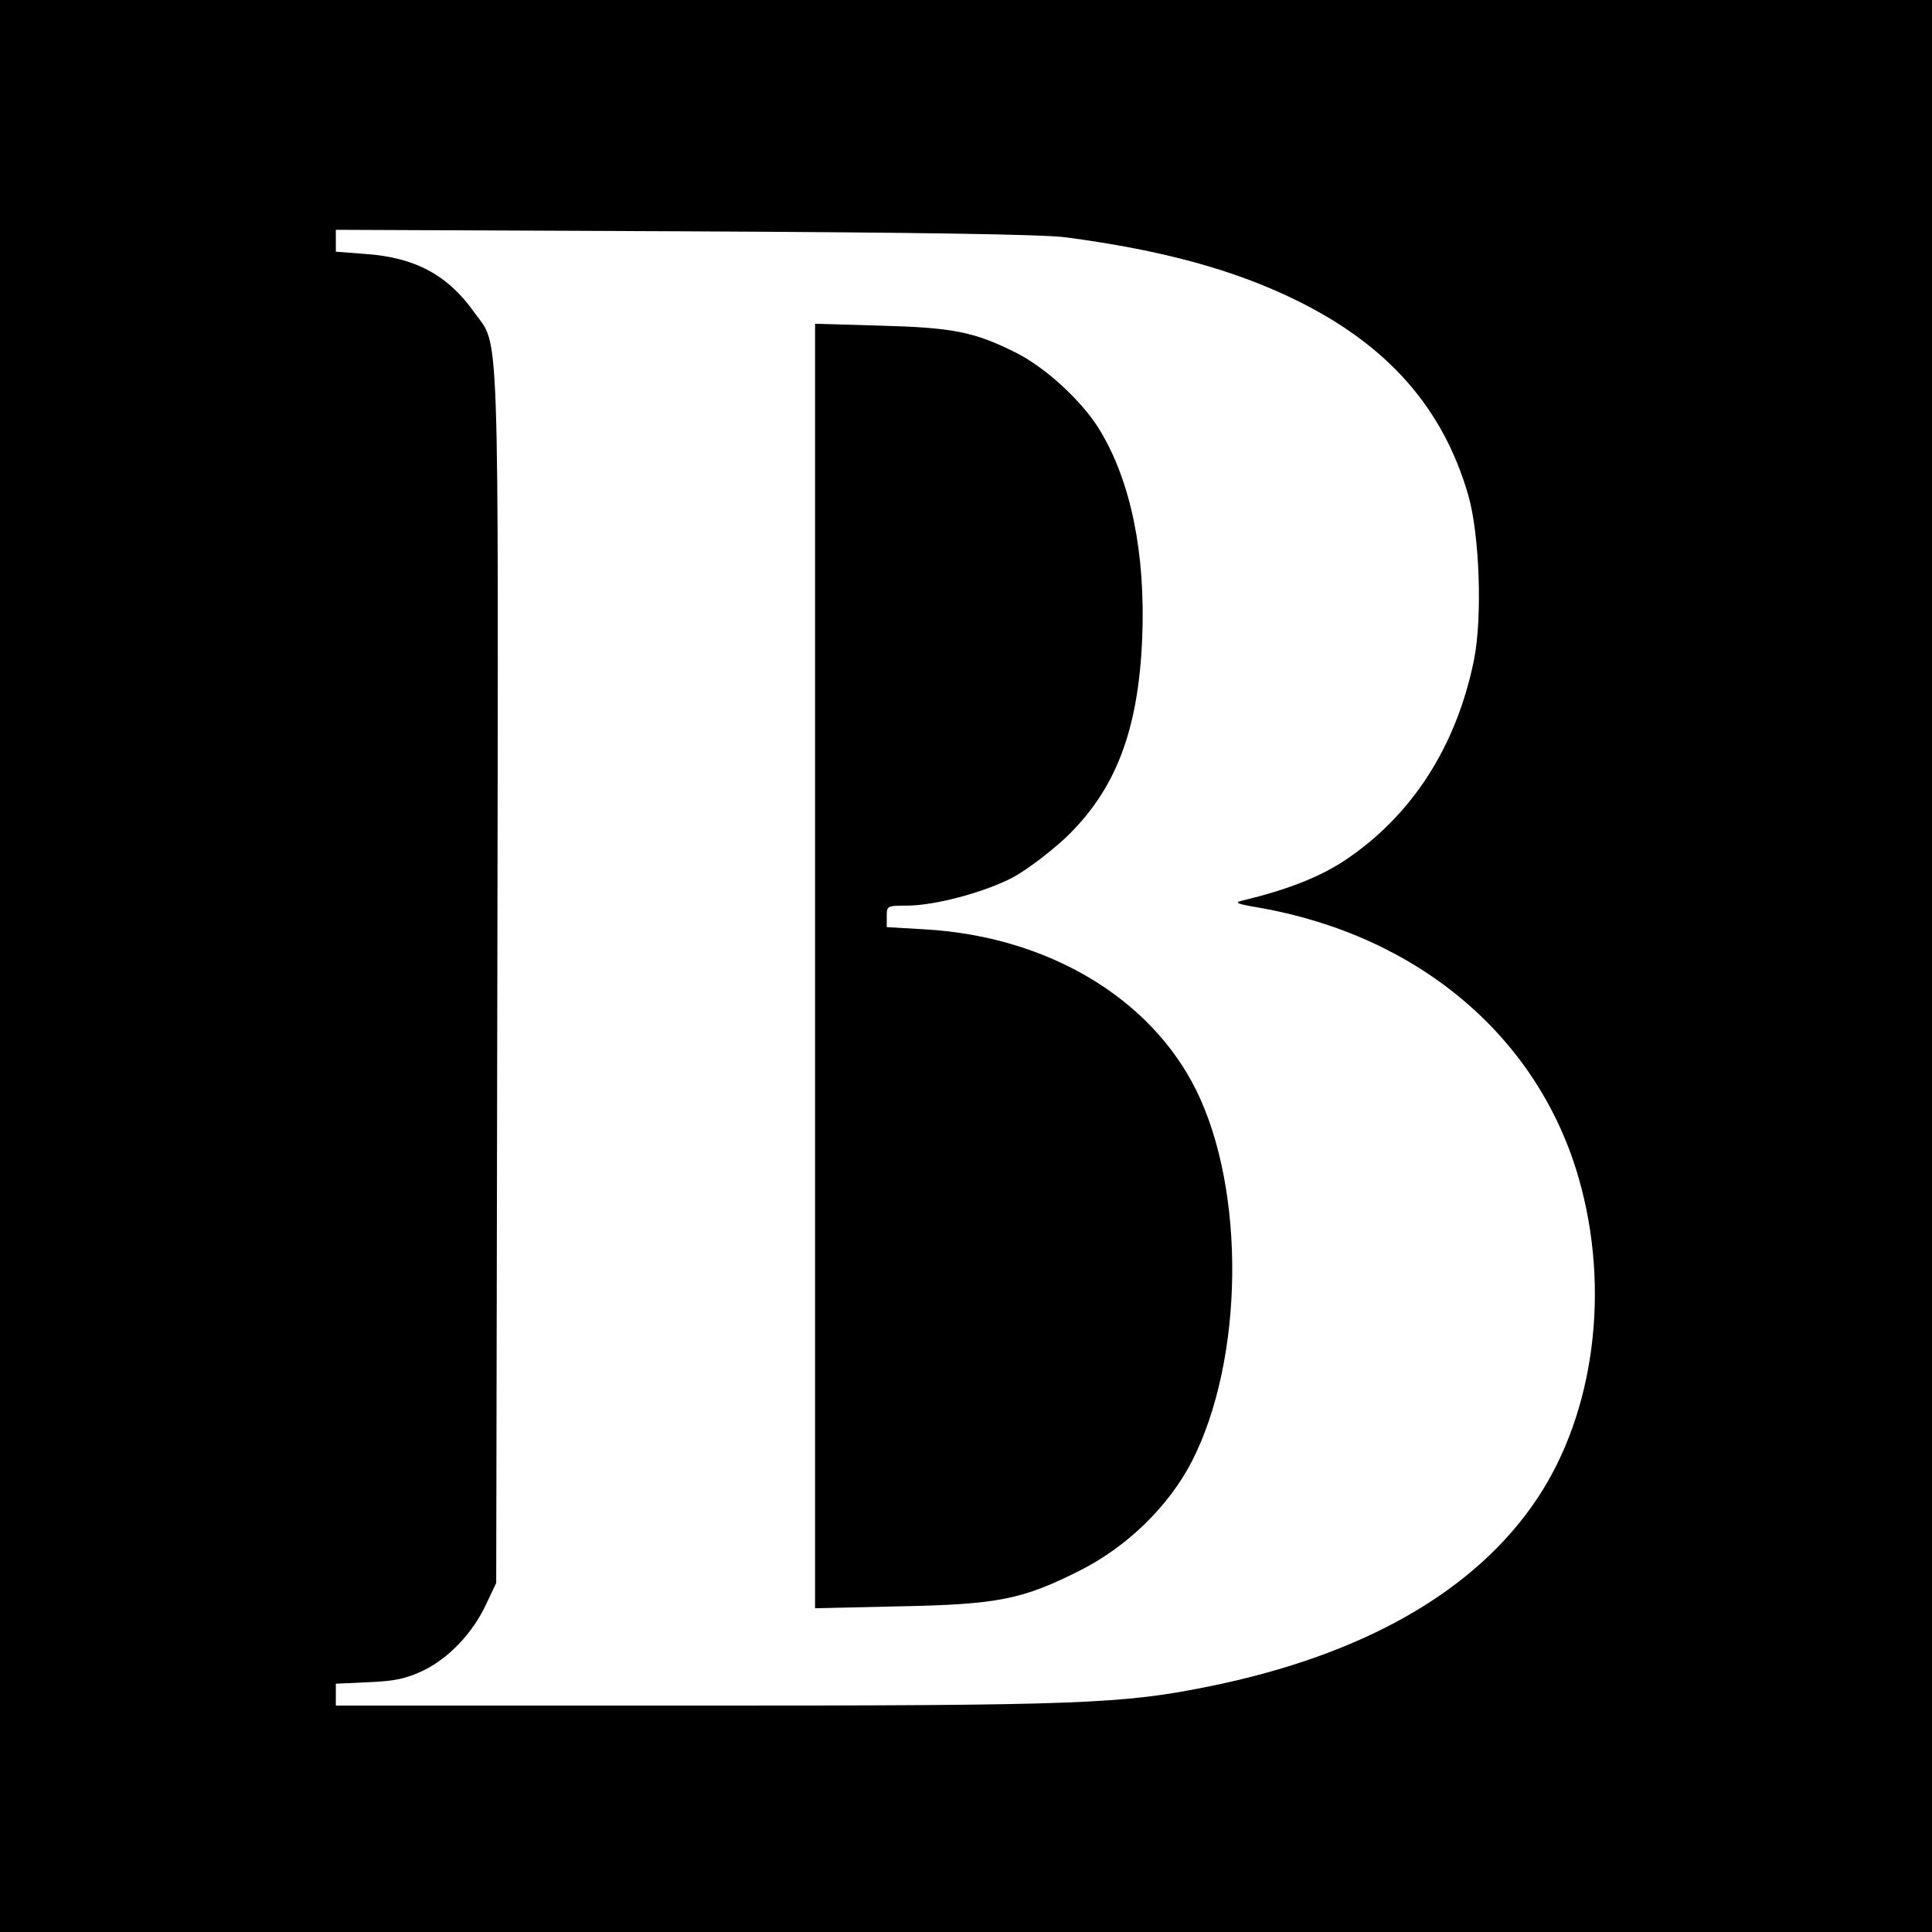
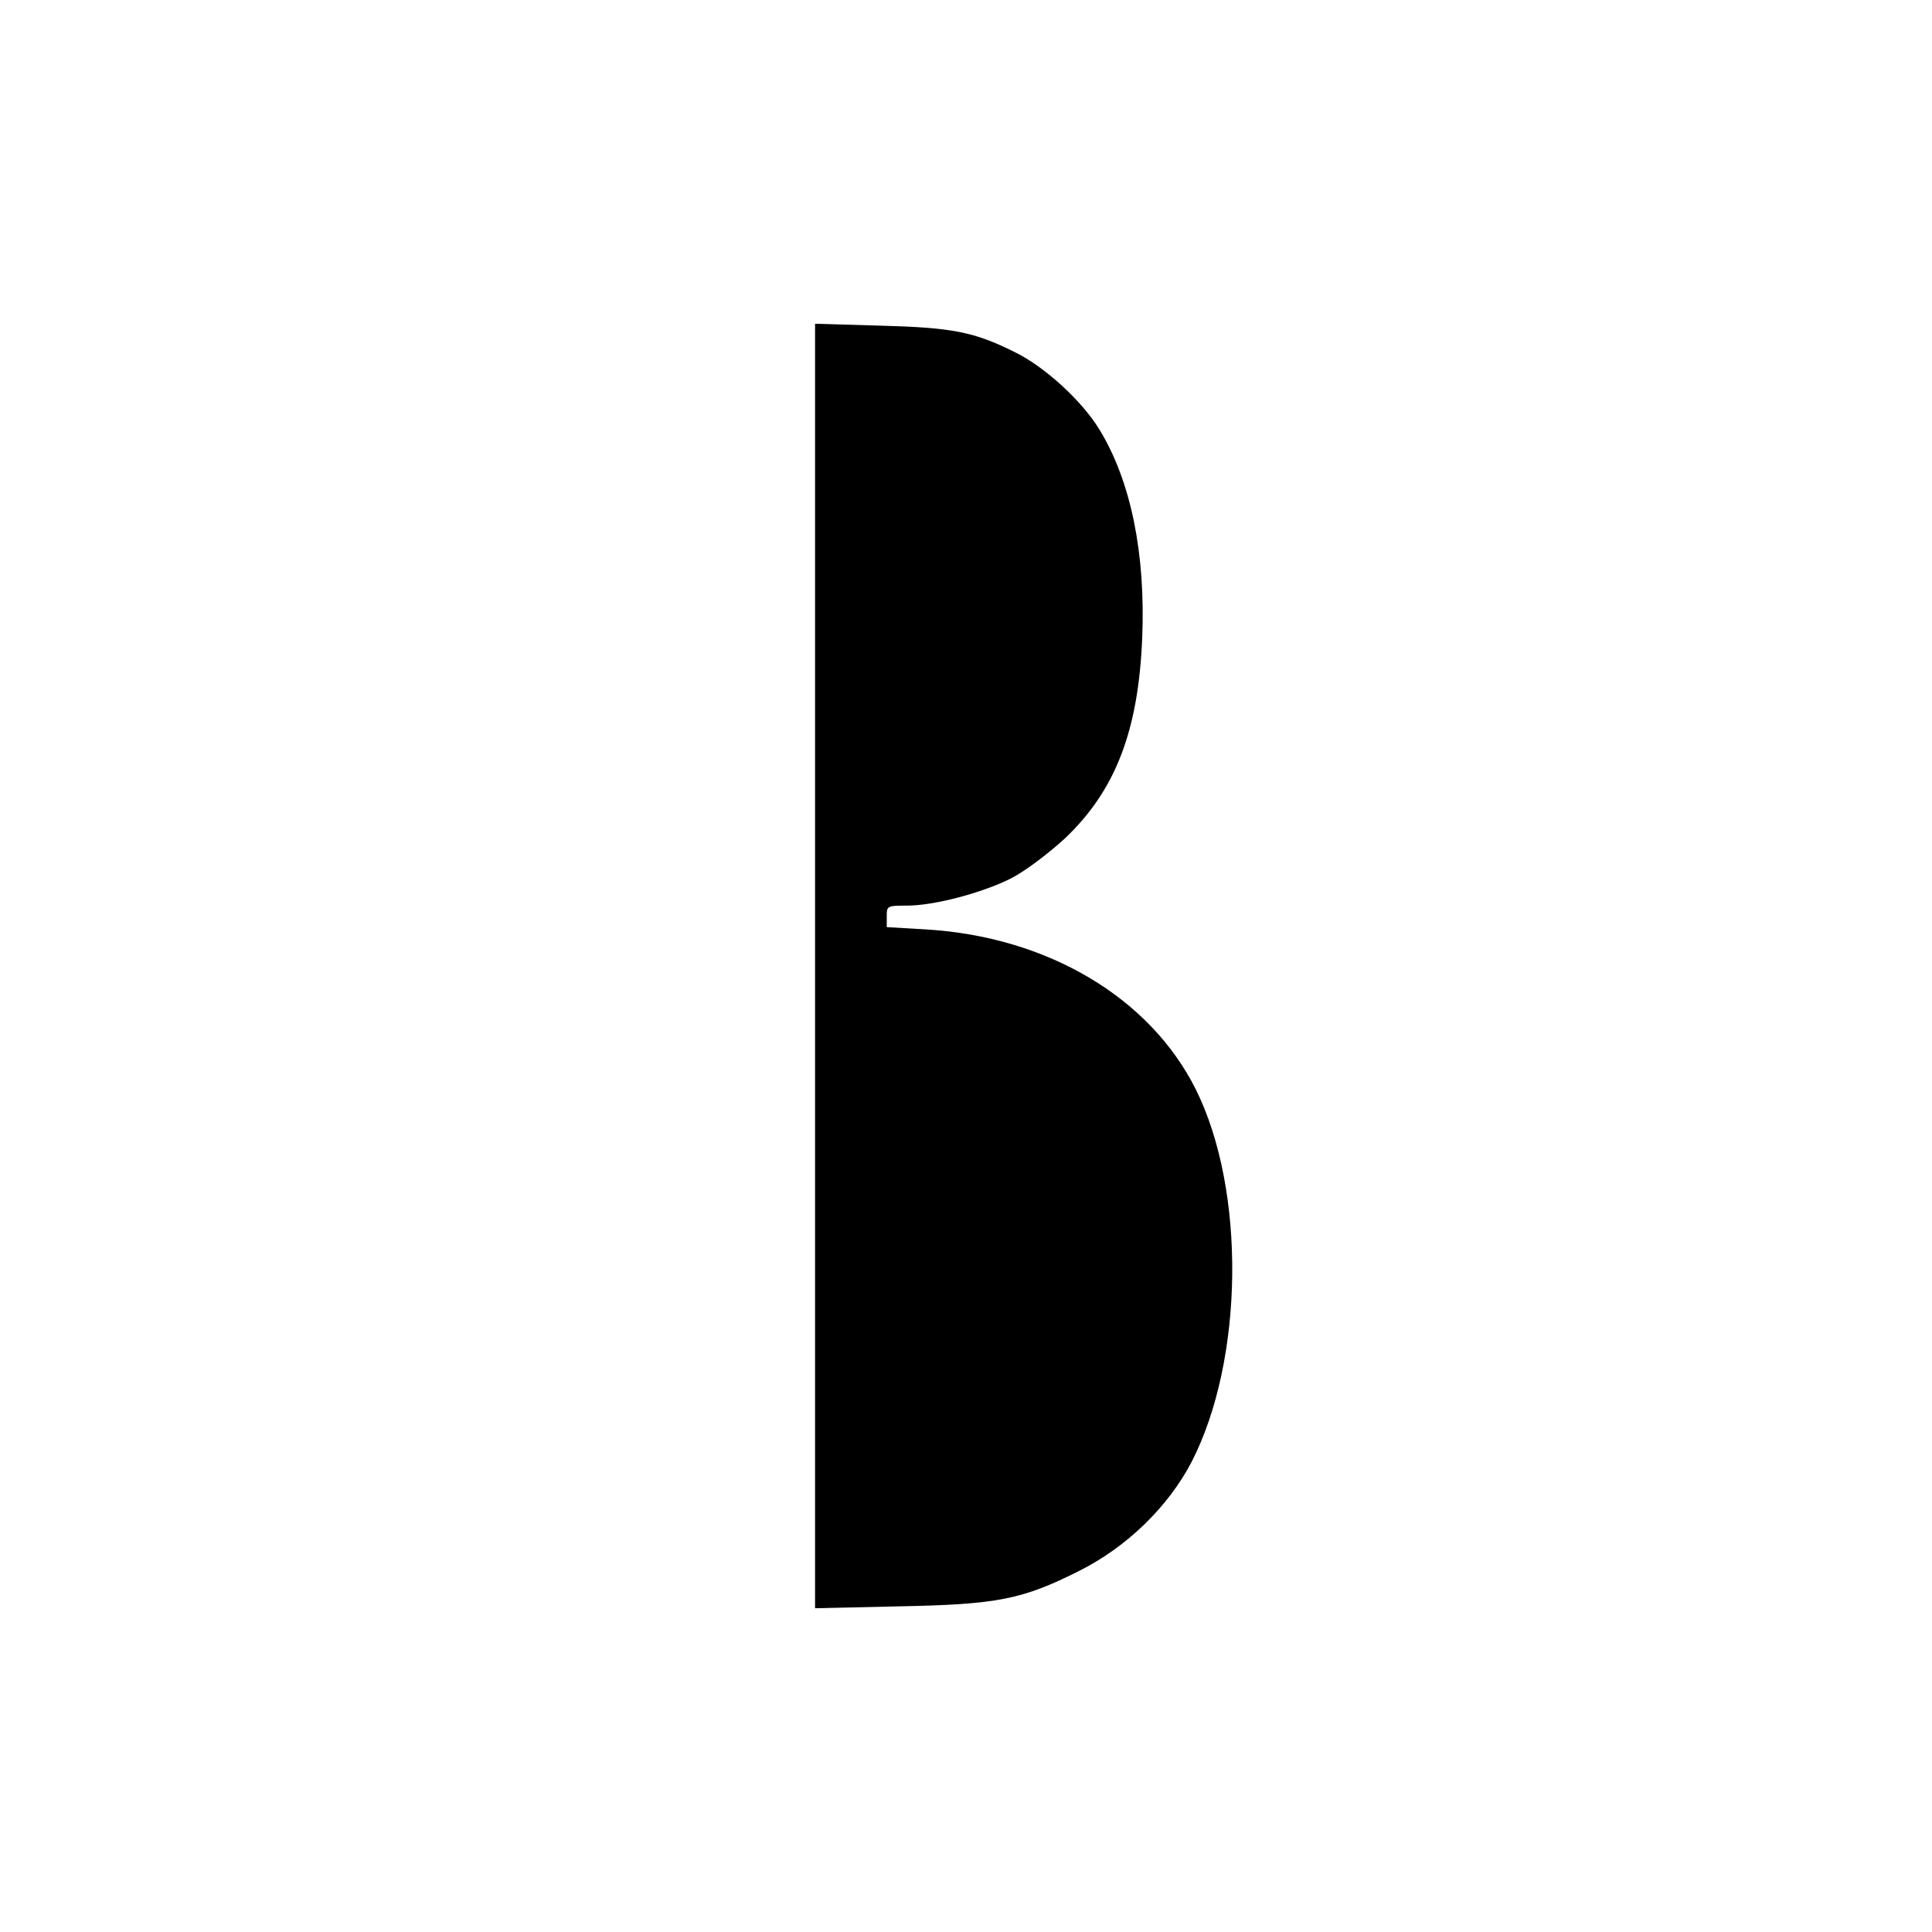
<svg xmlns="http://www.w3.org/2000/svg" version="1.0" width="512pt" height="512pt" viewBox="0 0 512 512" preserveAspectRatio="xMidYMid meet">
  <g transform="translate(0,512) scale(0.1,-0.1)" fill="#000000" stroke="none">
-     <path d="M0 2560 l0 -2560 2560 0 2560 0 0 2560 0 2560 -2560 0 -2560 0 0 -2560z m2825 1931 c256 -34 446 -86 611 -167 242 -119 388 -285 455 -516 30 -104 38 -324 15 -438 -47 -230 -166 -414 -345 -532 -66 -43 -150 -76 -266 -104 -26 -6 -20 -9 45 -20 421 -75 737 -343 844 -717 84 -293 42 -620 -110 -848 -163 -245 -460 -415 -869 -498 -231 -47 -345 -51 -1361 -51 l-954 0 0 29 0 29 88 4 c70 3 100 10 144 31 68 33 131 100 166 175 l27 57 3 1610 c3 1775 6 1663 -61 1757 -70 99 -157 146 -289 155 l-78 6 0 29 0 29 923 -4 c629 -3 951 -8 1012 -16z" />
    <path d="M2160 2560 l0 -1702 223 5 c260 5 326 18 477 94 126 63 236 170 298 289 139 271 144 720 11 987 -122 244 -394 405 -716 424 l-103 6 0 29 c0 27 1 28 53 28 72 0 198 33 276 72 37 19 97 64 143 106 134 127 195 285 205 532 9 223 -30 415 -113 551 -46 76 -145 167 -225 206 -108 54 -167 65 -356 70 l-173 5 0 -1702z" />
  </g>
</svg>